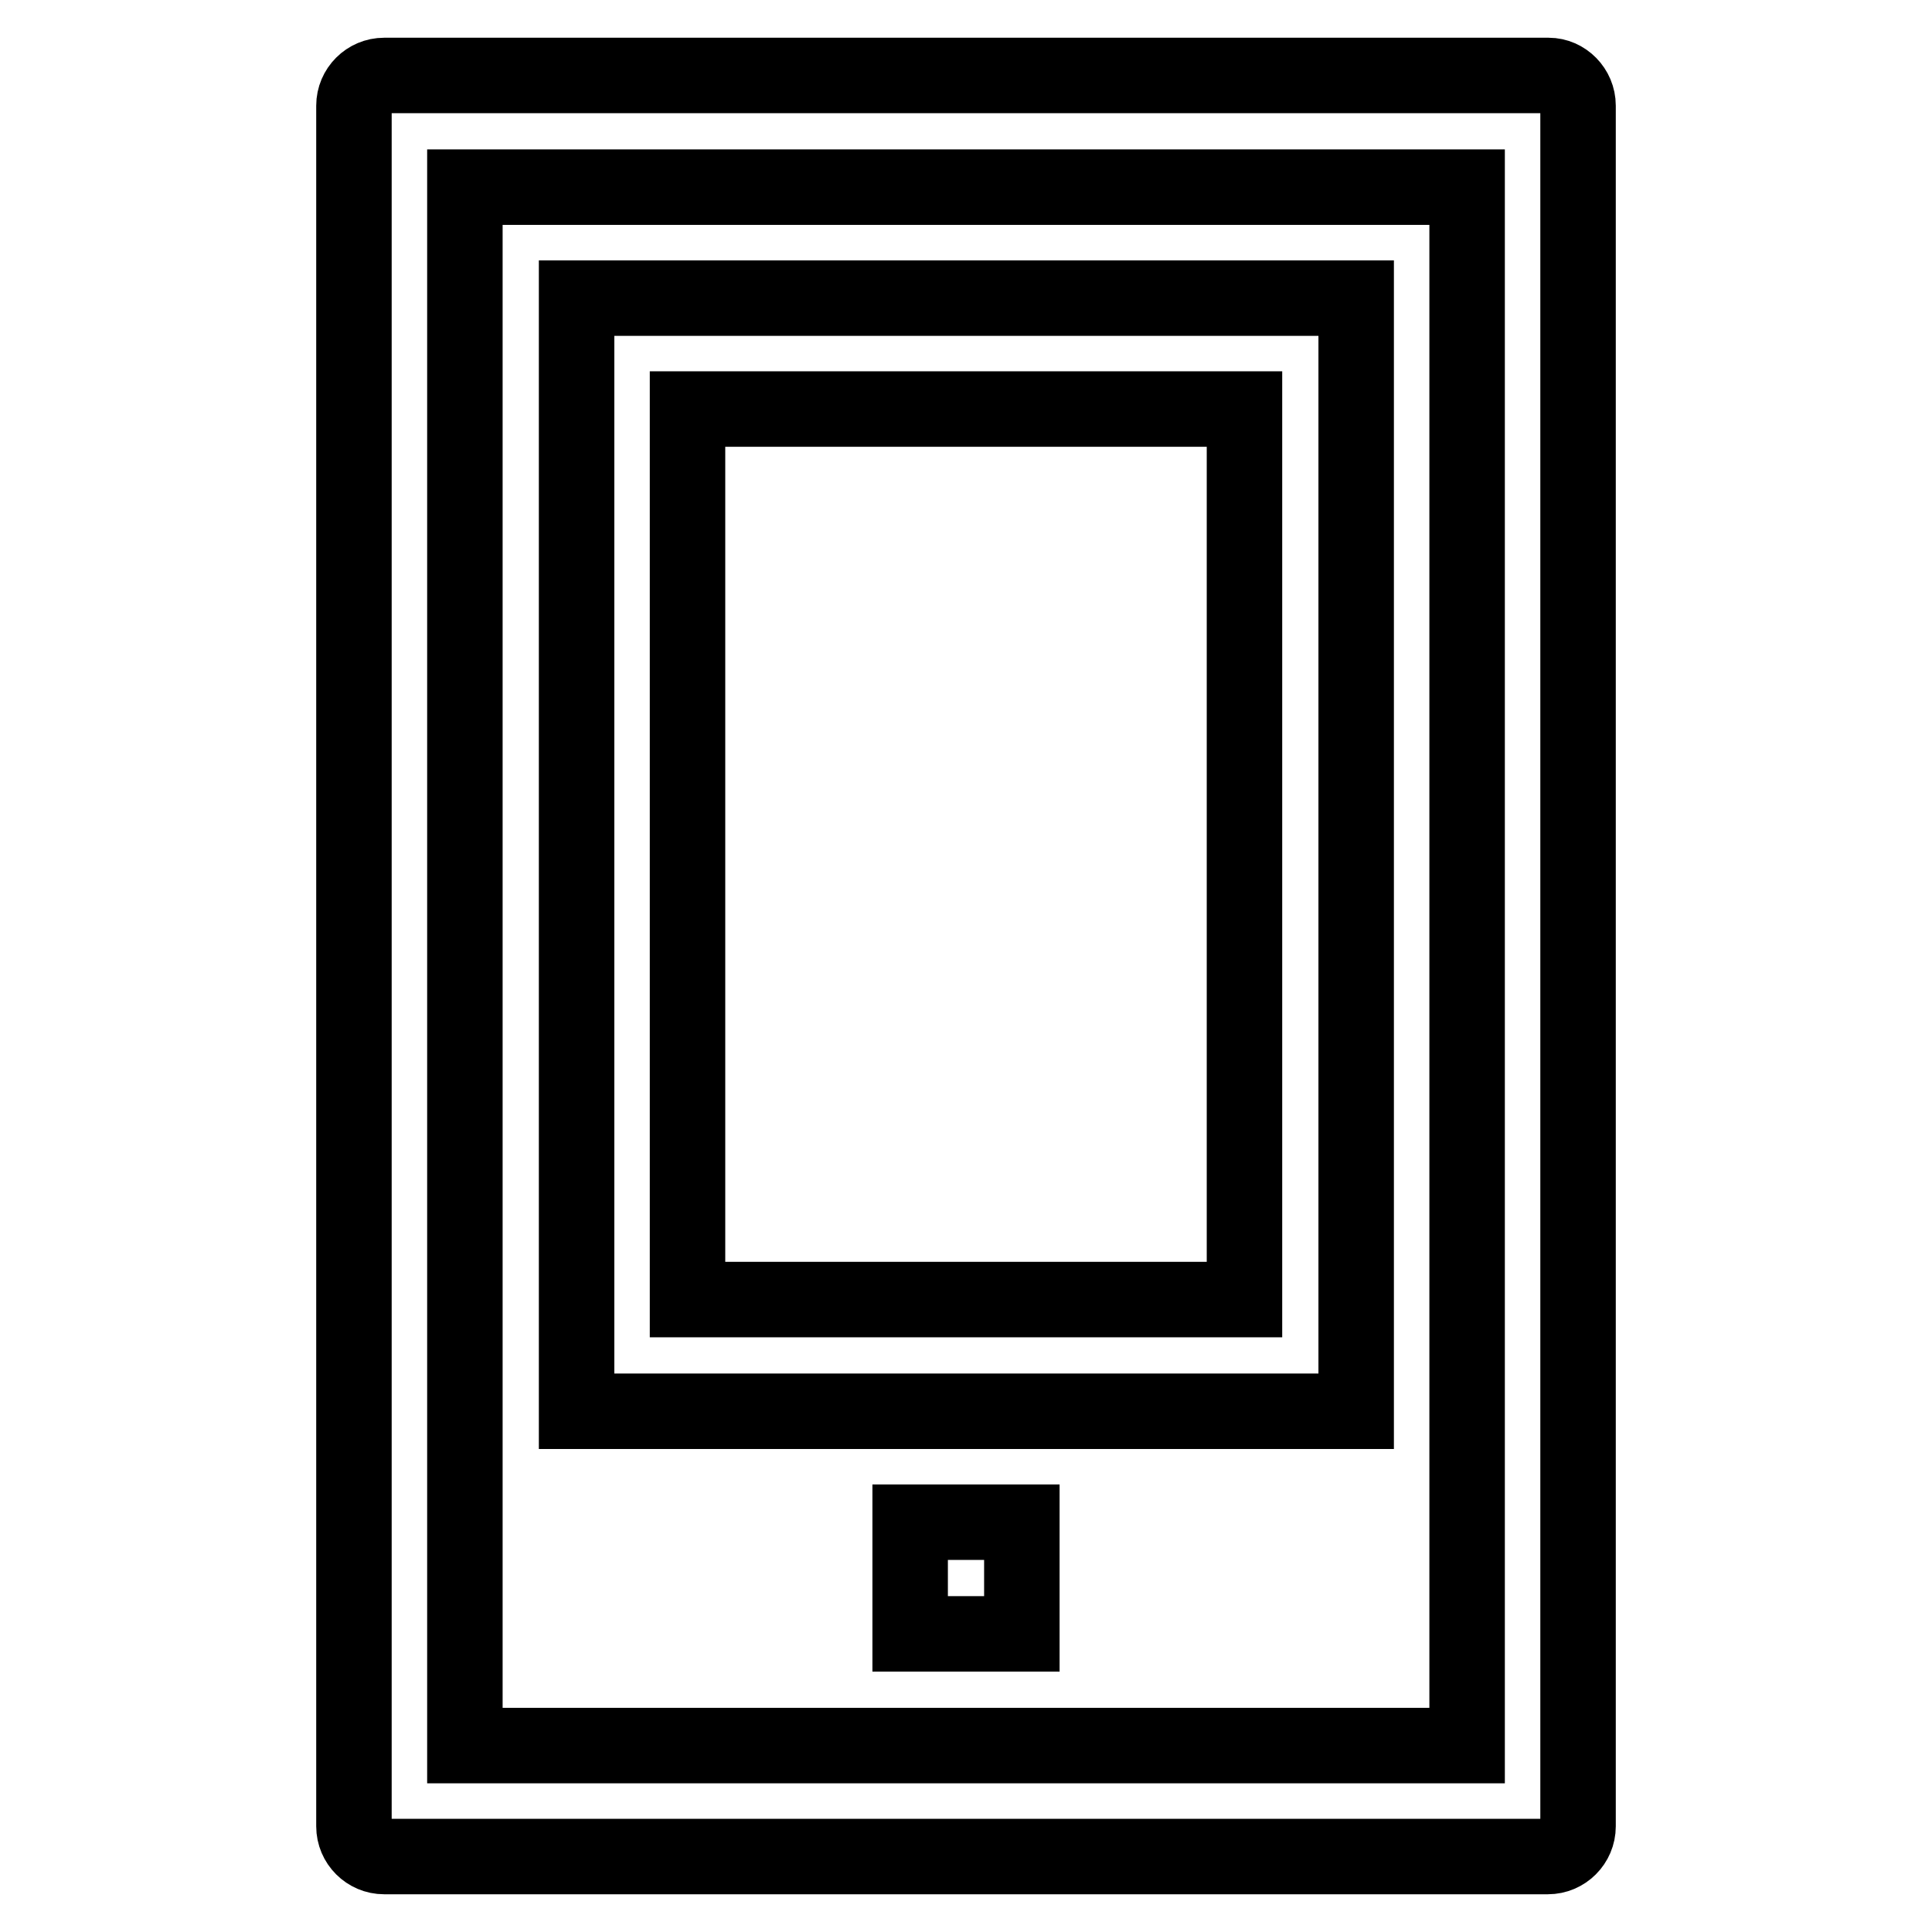
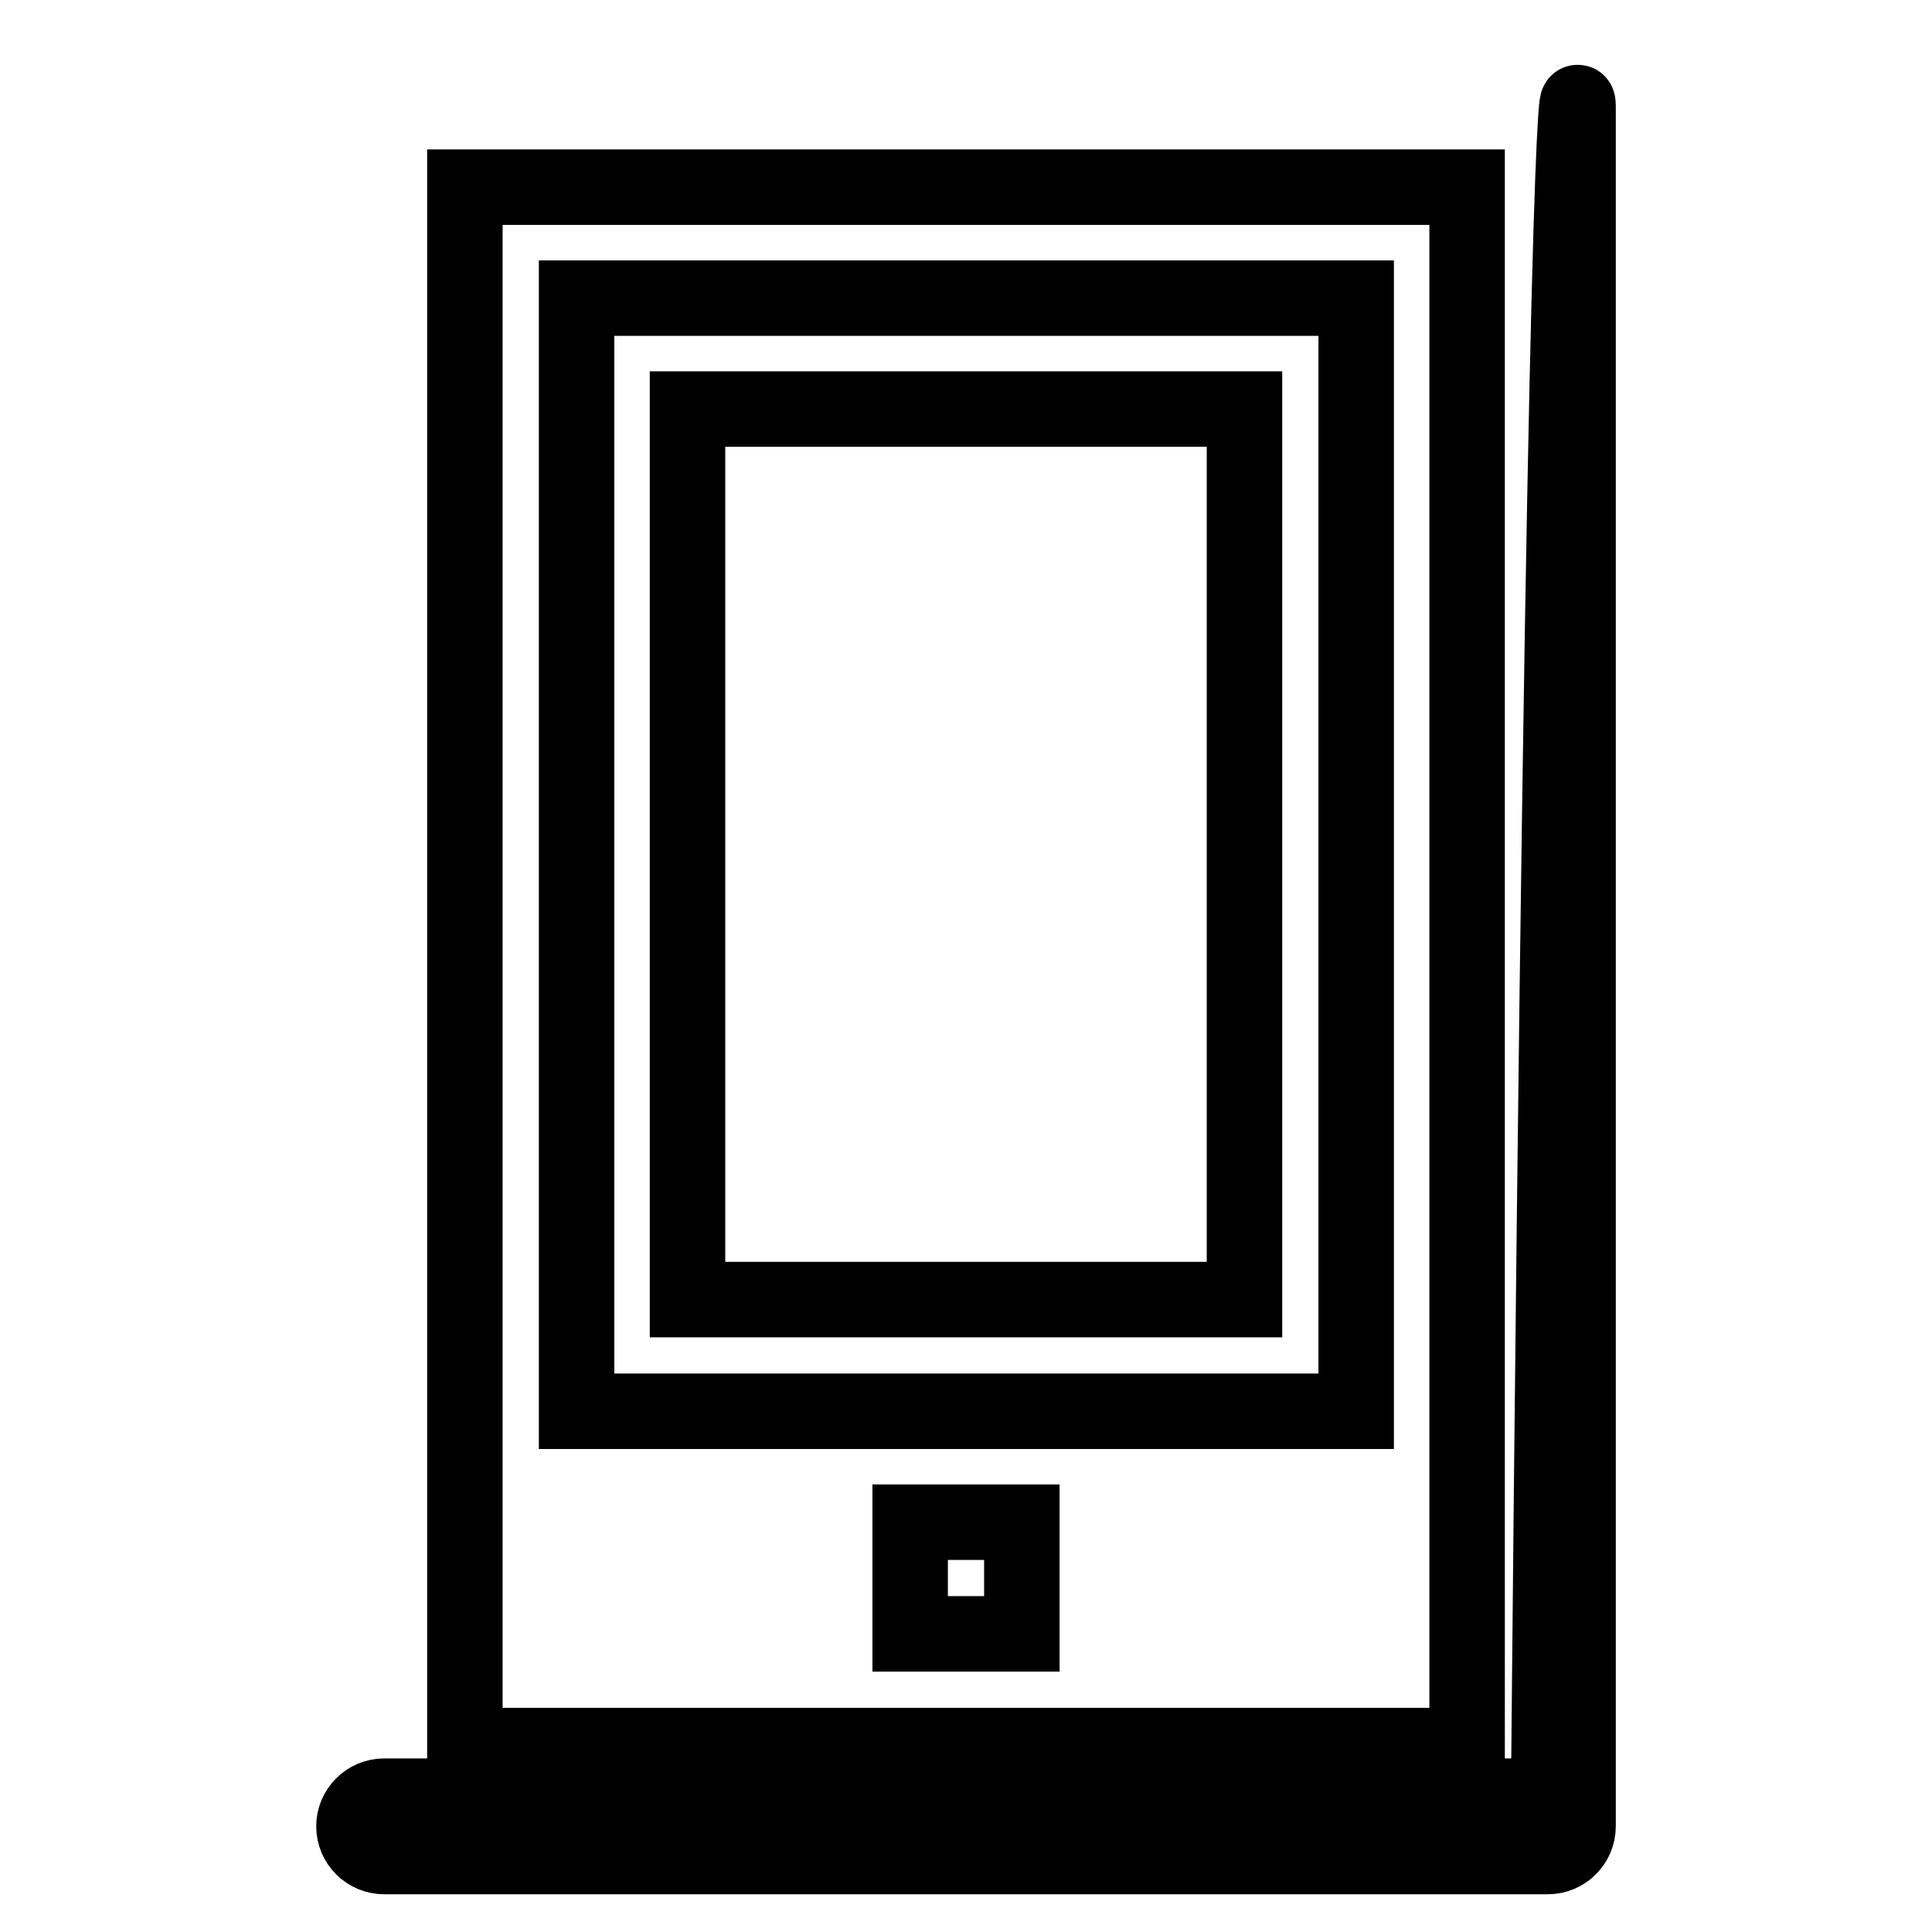
<svg xmlns="http://www.w3.org/2000/svg" version="1.1" x="0px" y="0px" viewBox="0 0 256 256" enable-background="new 0 0 256 256" xml:space="preserve">
  <g>
-     <path stroke-width="10" fill-opacity="0" stroke="#000000" d="M120.6,201.7h14.8v14.8h-14.8V201.7z M209.1,14V242c0,2.2-1.8,4-4,4H50.9c-2.2,0-4-1.8-4-4V14 c0-2.2,1.8-4,4-4h154.3C207.3,10,209.1,11.8,209.1,14z M194.4,24.8H61.6v206.5h132.8V24.8z M179.6,187H76.4V39.5h103.3V187z  M164.9,54.2H91.1v118h73.8V54.2z" />
+     <path stroke-width="10" fill-opacity="0" stroke="#000000" d="M120.6,201.7h14.8v14.8h-14.8V201.7z M209.1,14V242c0,2.2-1.8,4-4,4H50.9c-2.2,0-4-1.8-4-4c0-2.2,1.8-4,4-4h154.3C207.3,10,209.1,11.8,209.1,14z M194.4,24.8H61.6v206.5h132.8V24.8z M179.6,187H76.4V39.5h103.3V187z  M164.9,54.2H91.1v118h73.8V54.2z" />
  </g>
</svg>